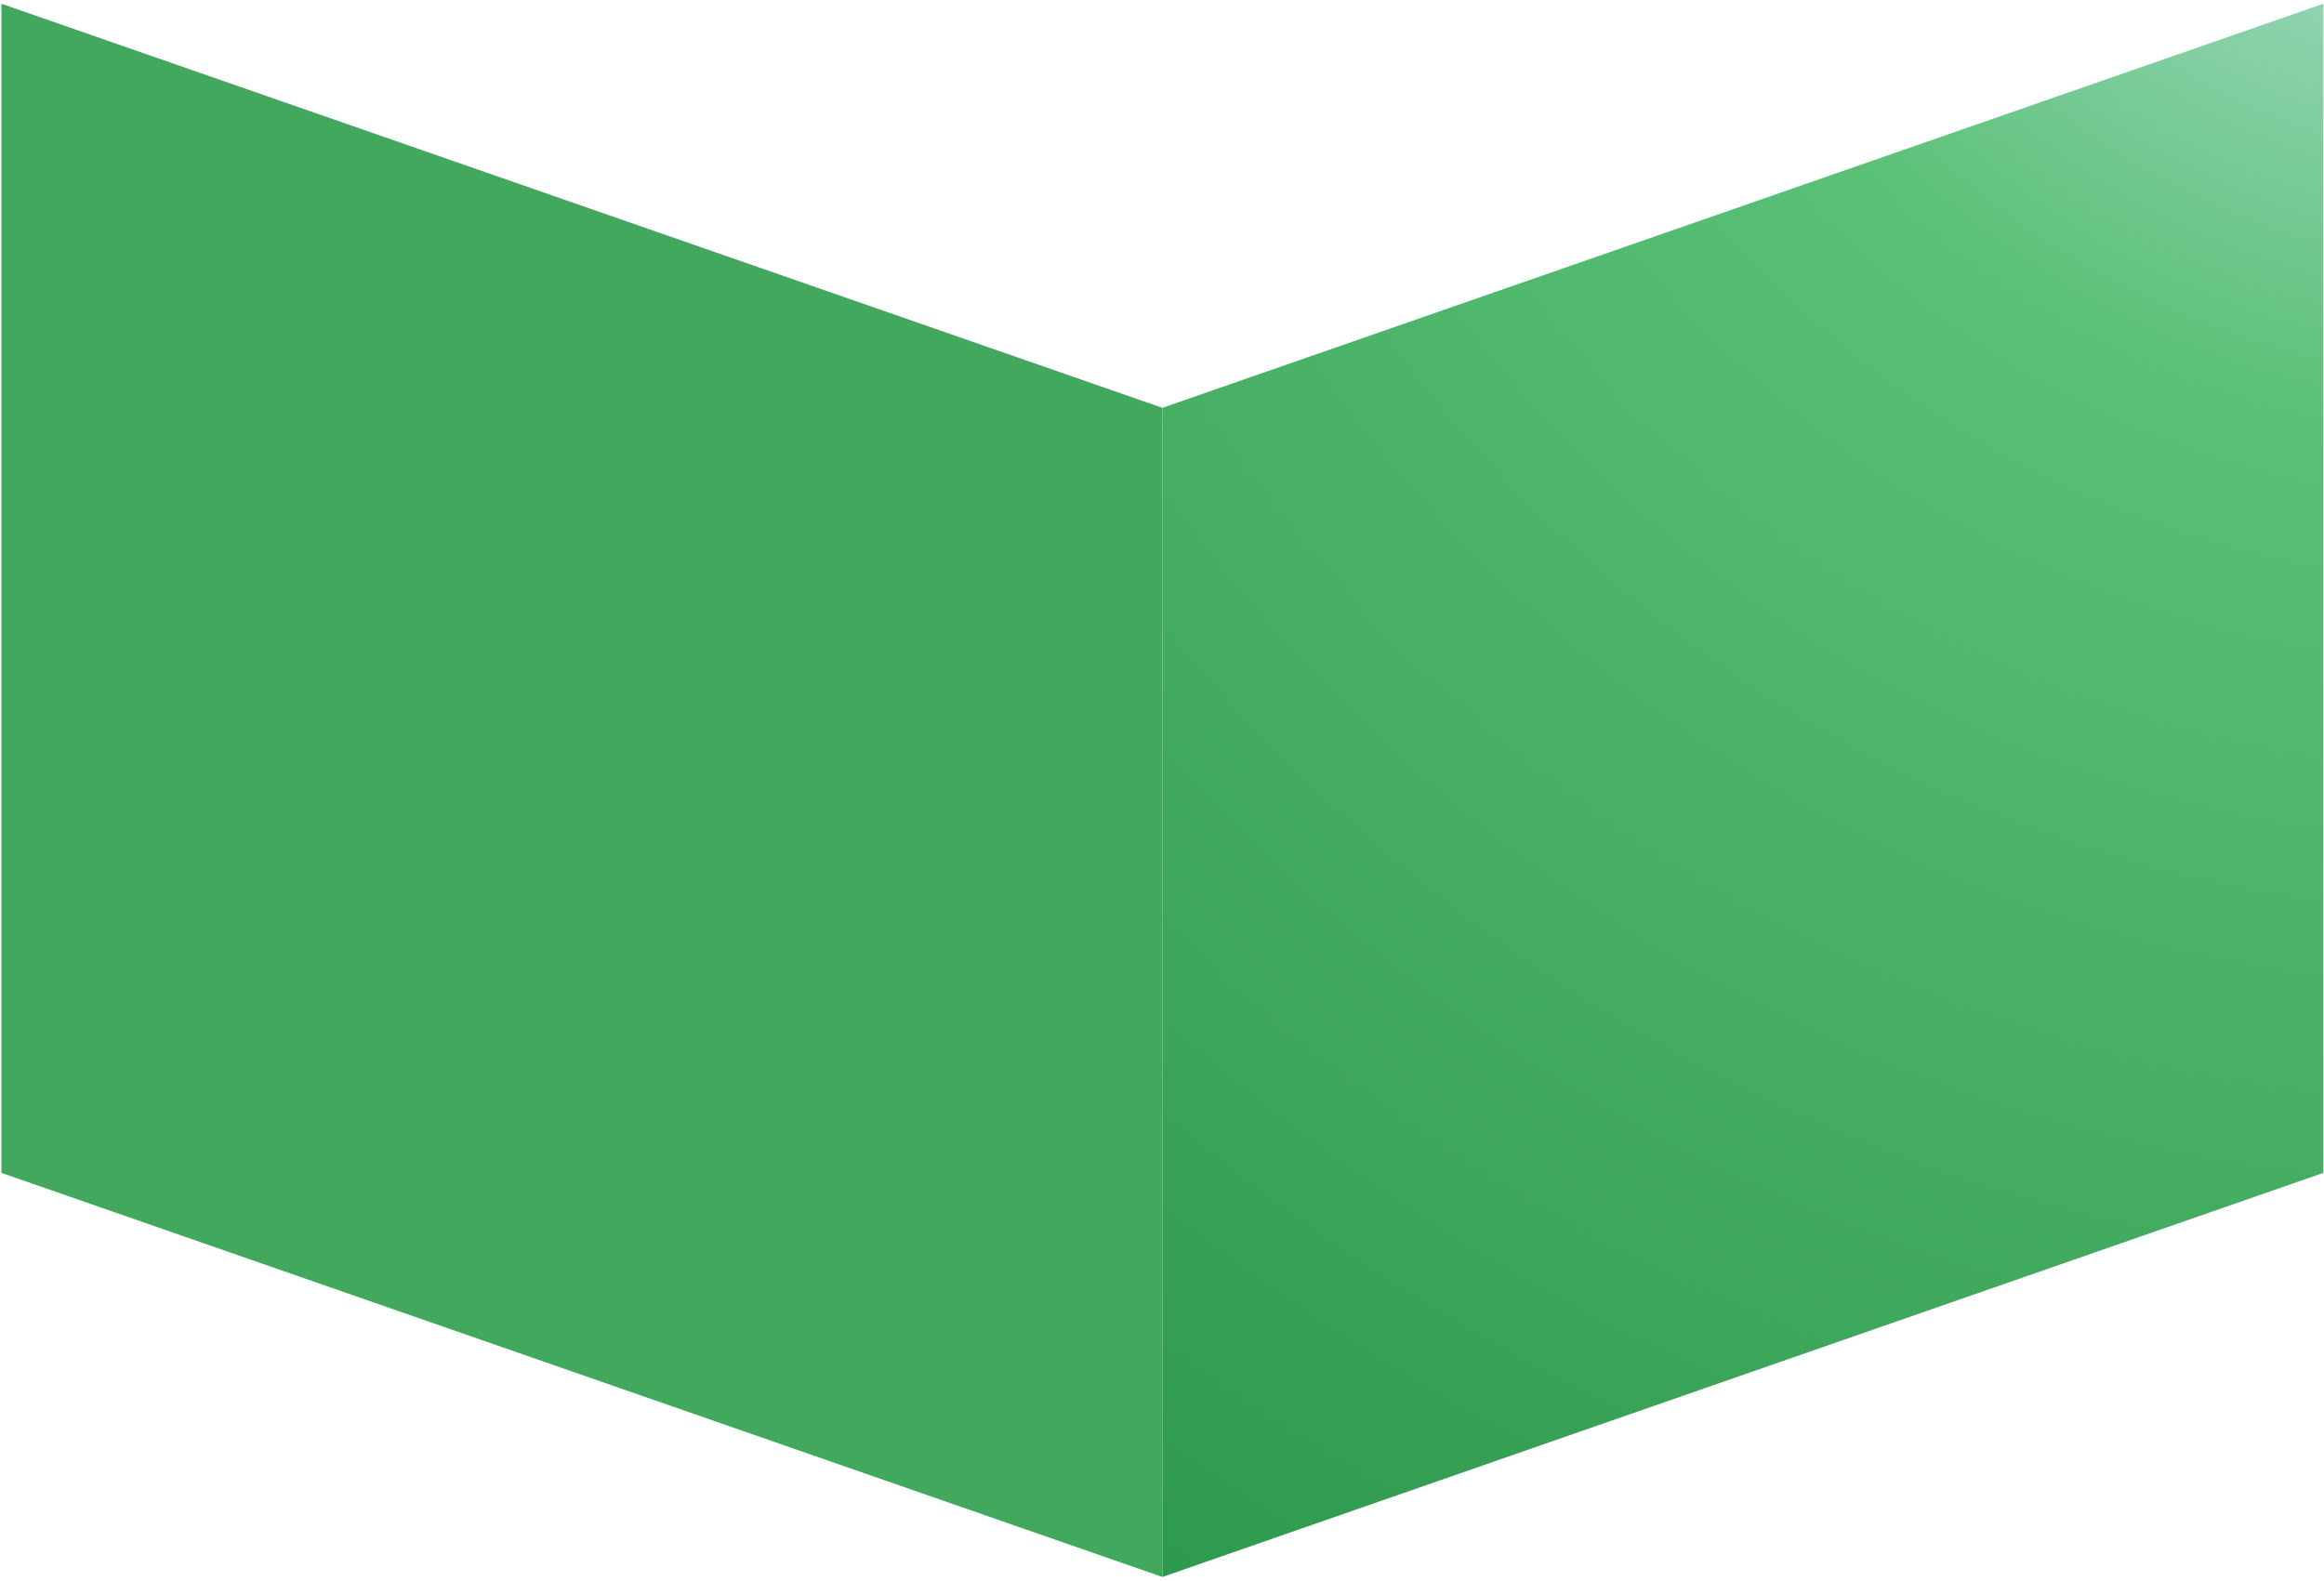
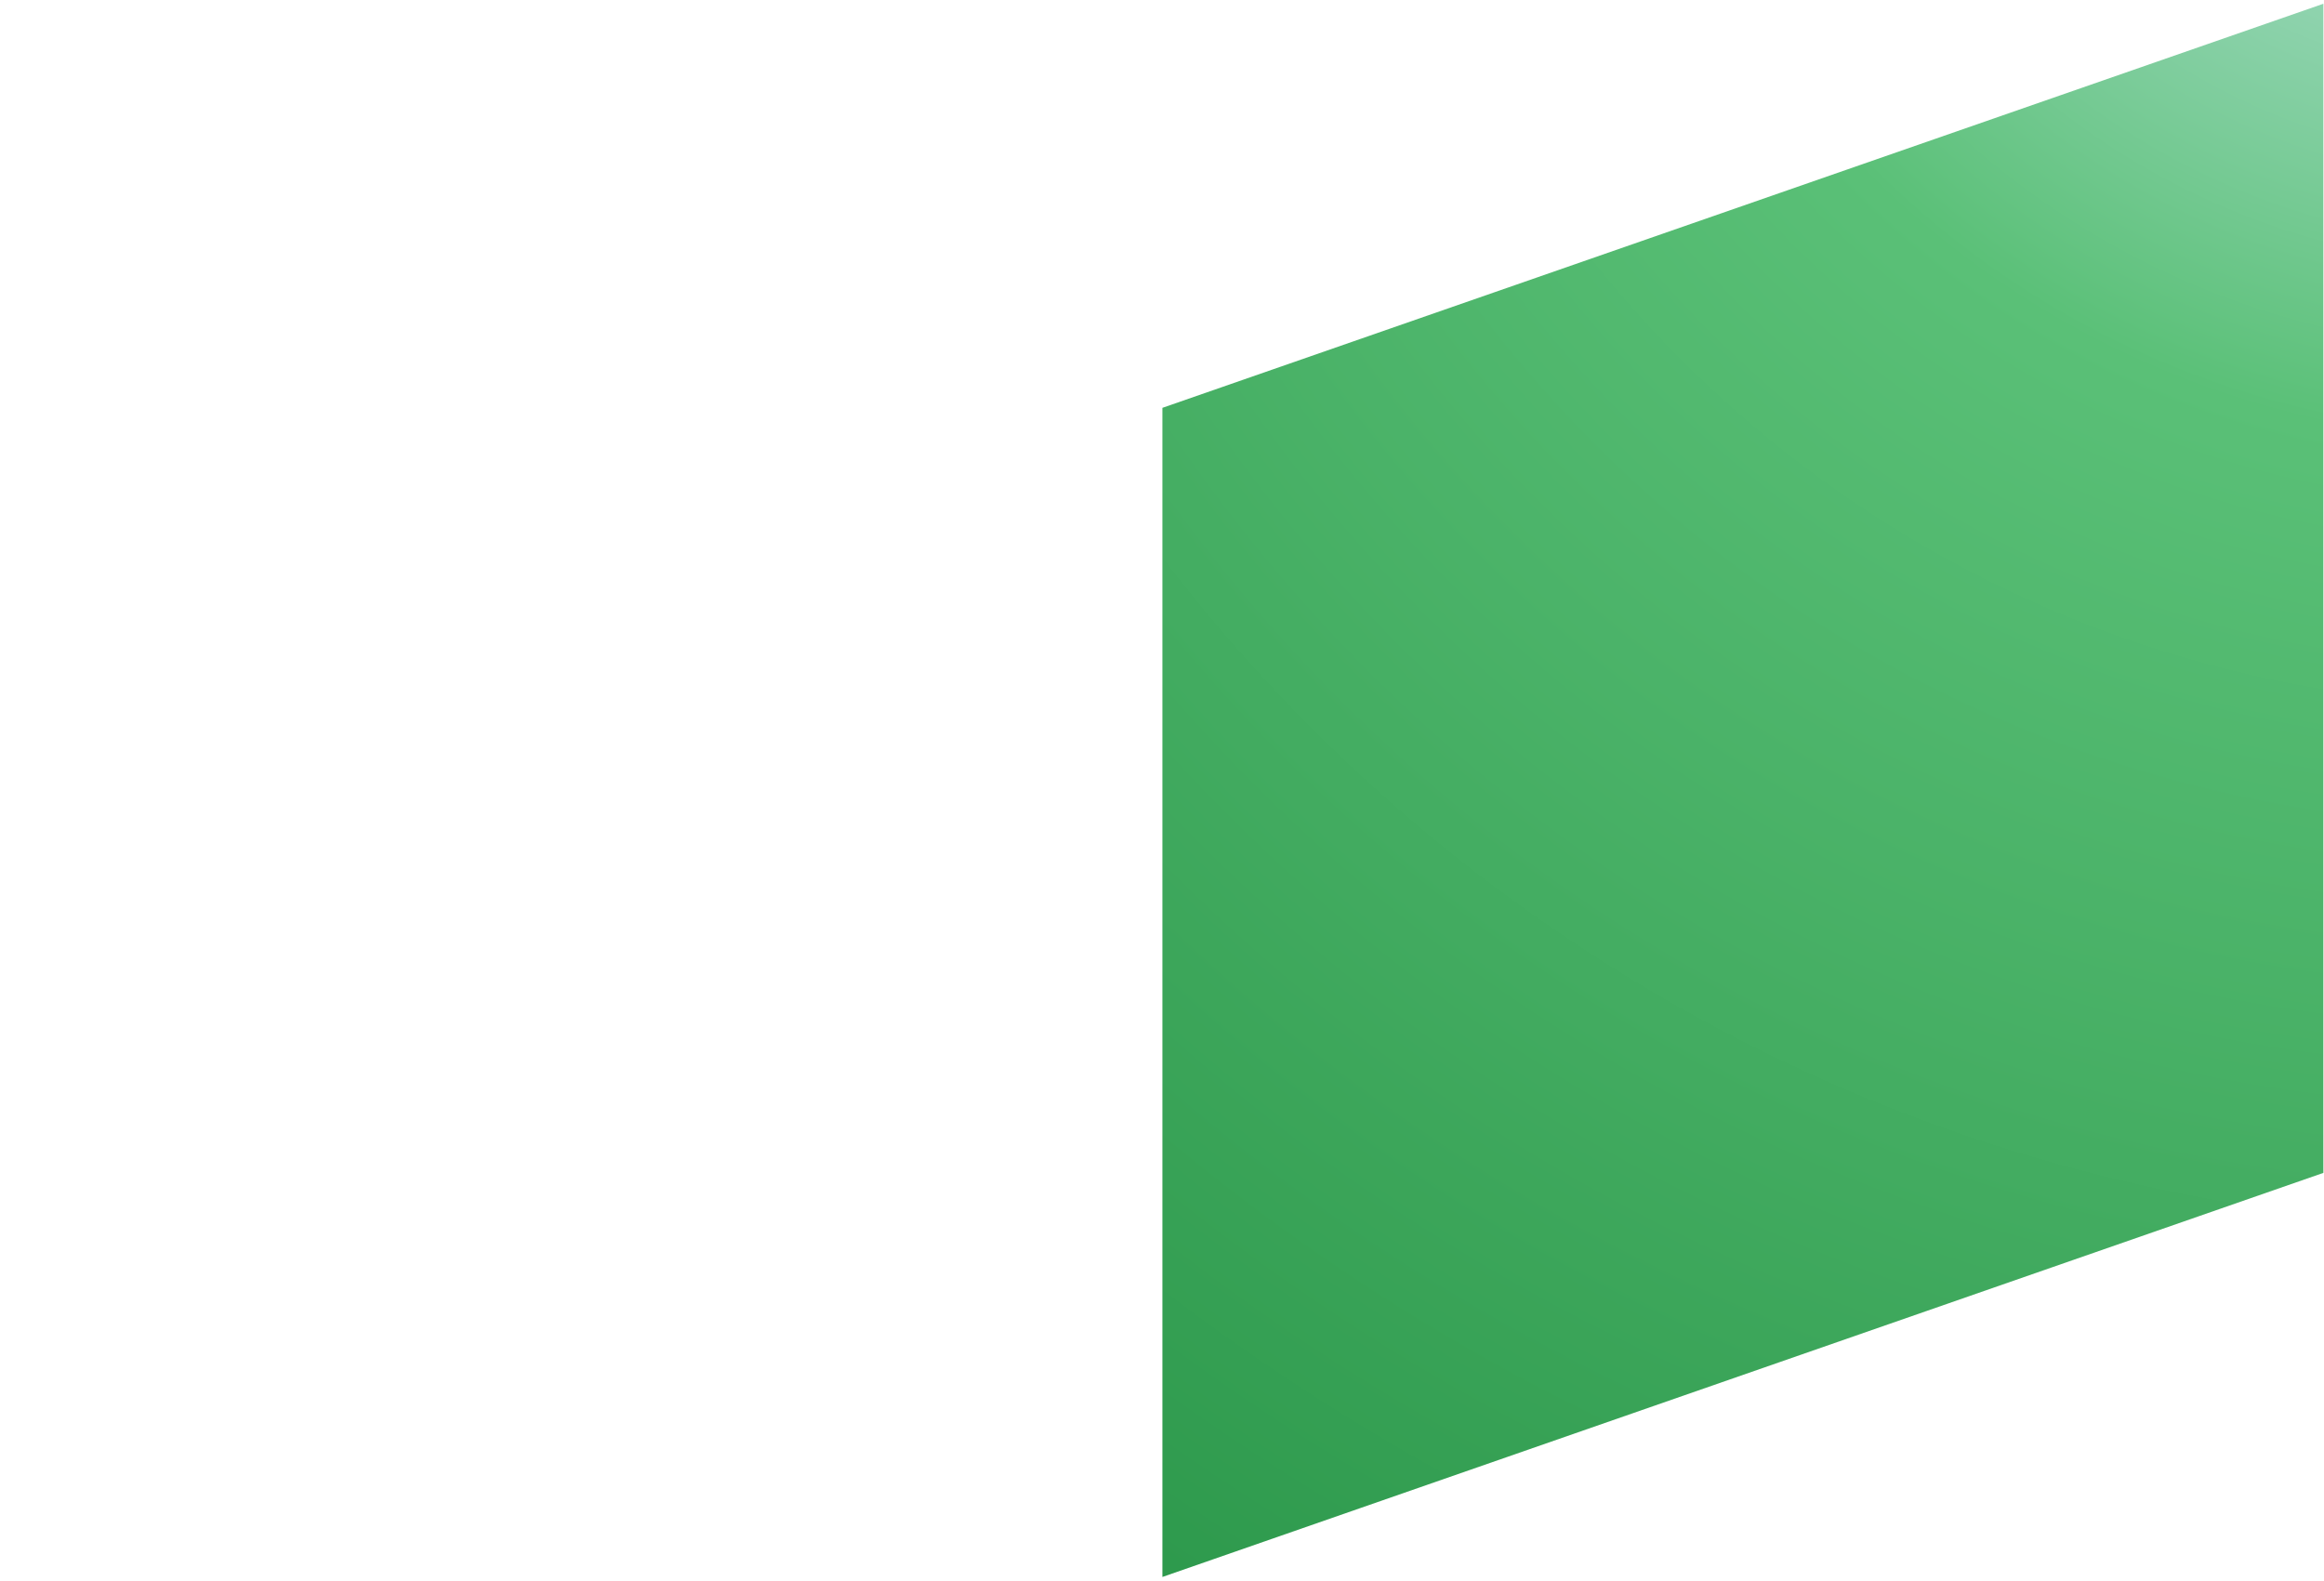
<svg xmlns="http://www.w3.org/2000/svg" height="245" viewBox="0 0 360 245" width="360">
  <radialGradient id="a" cx="115.94%" cy="-29.737%" gradientTransform="matrix(1 0 0 .738 0 -.078)" r="212.116%">
    <stop offset="0" stop-color="#d4ecf6" />
    <stop offset=".37" stop-color="#5ac077" />
    <stop offset="1" stop-color="#2d994c" />
  </radialGradient>
  <g fill="none" fill-rule="evenodd">
-     <path d="m0 0v181.133l179.841 62.605v-181.133z" fill="#41a85e" transform="translate(.222 .581)" />
    <path d="m359.903.581v181.133l-179.841 62.605v-181.133z" fill="url(#a)" fill-rule="nonzero" />
  </g>
</svg>